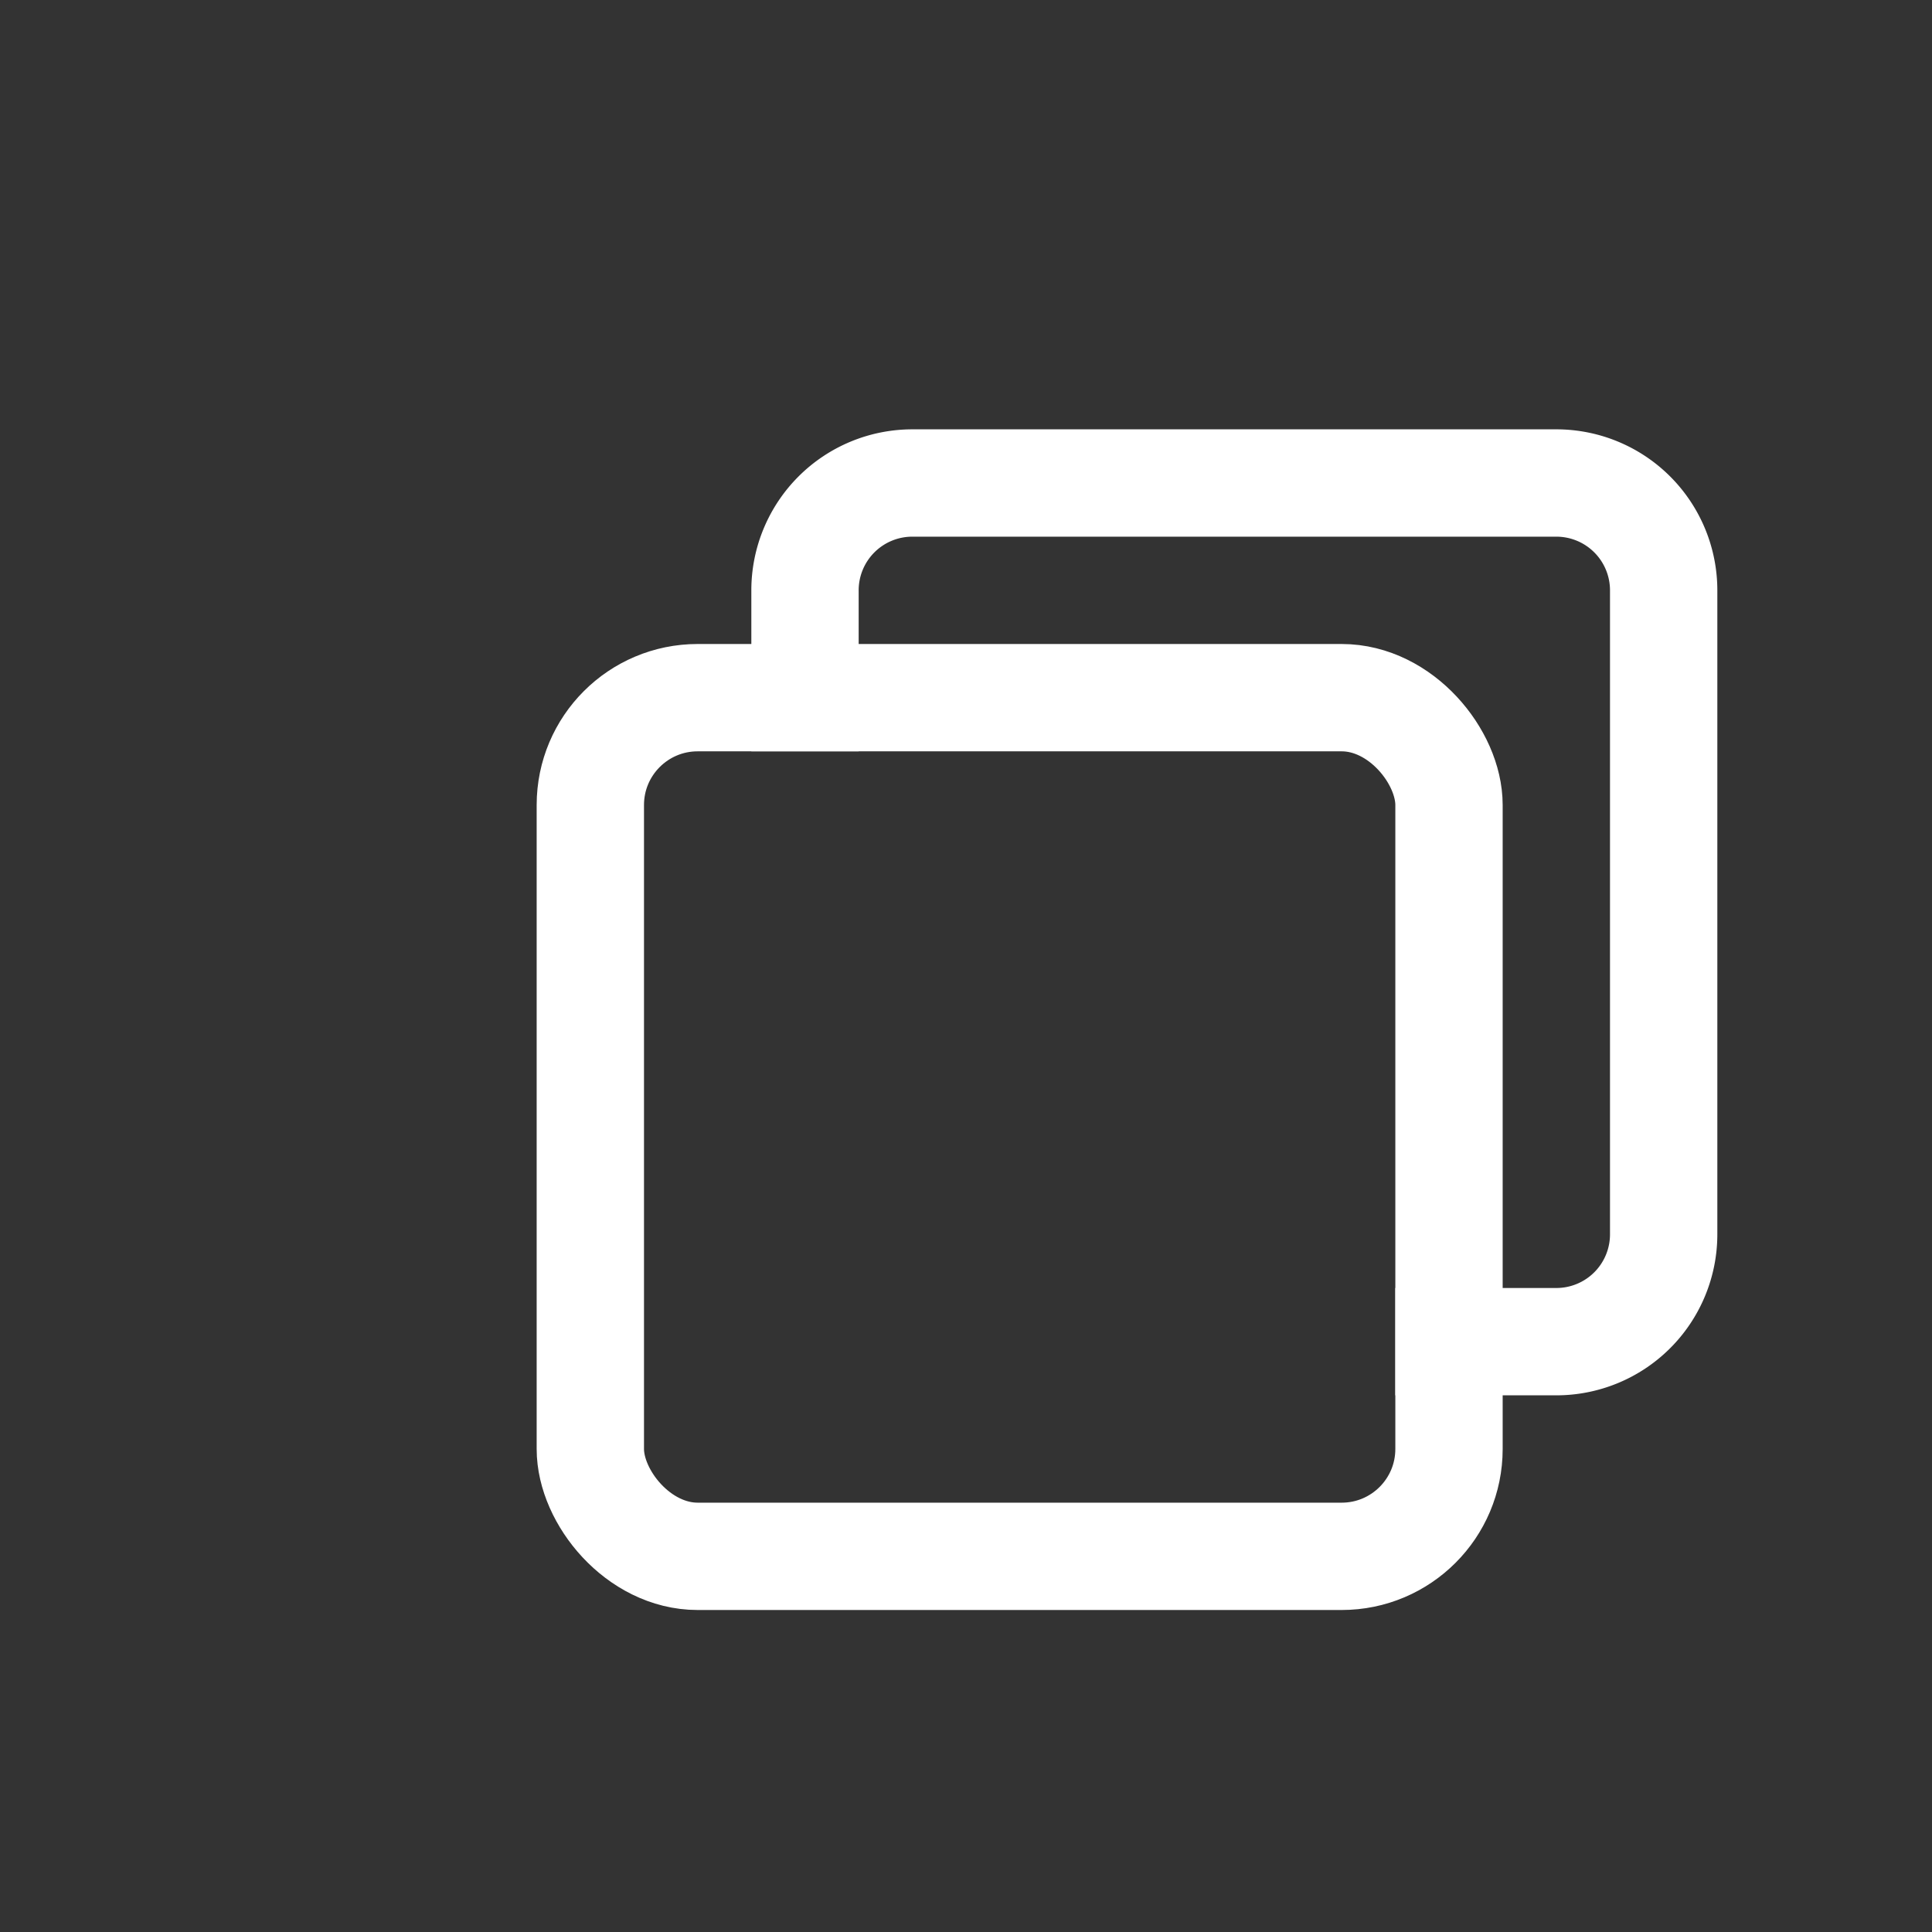
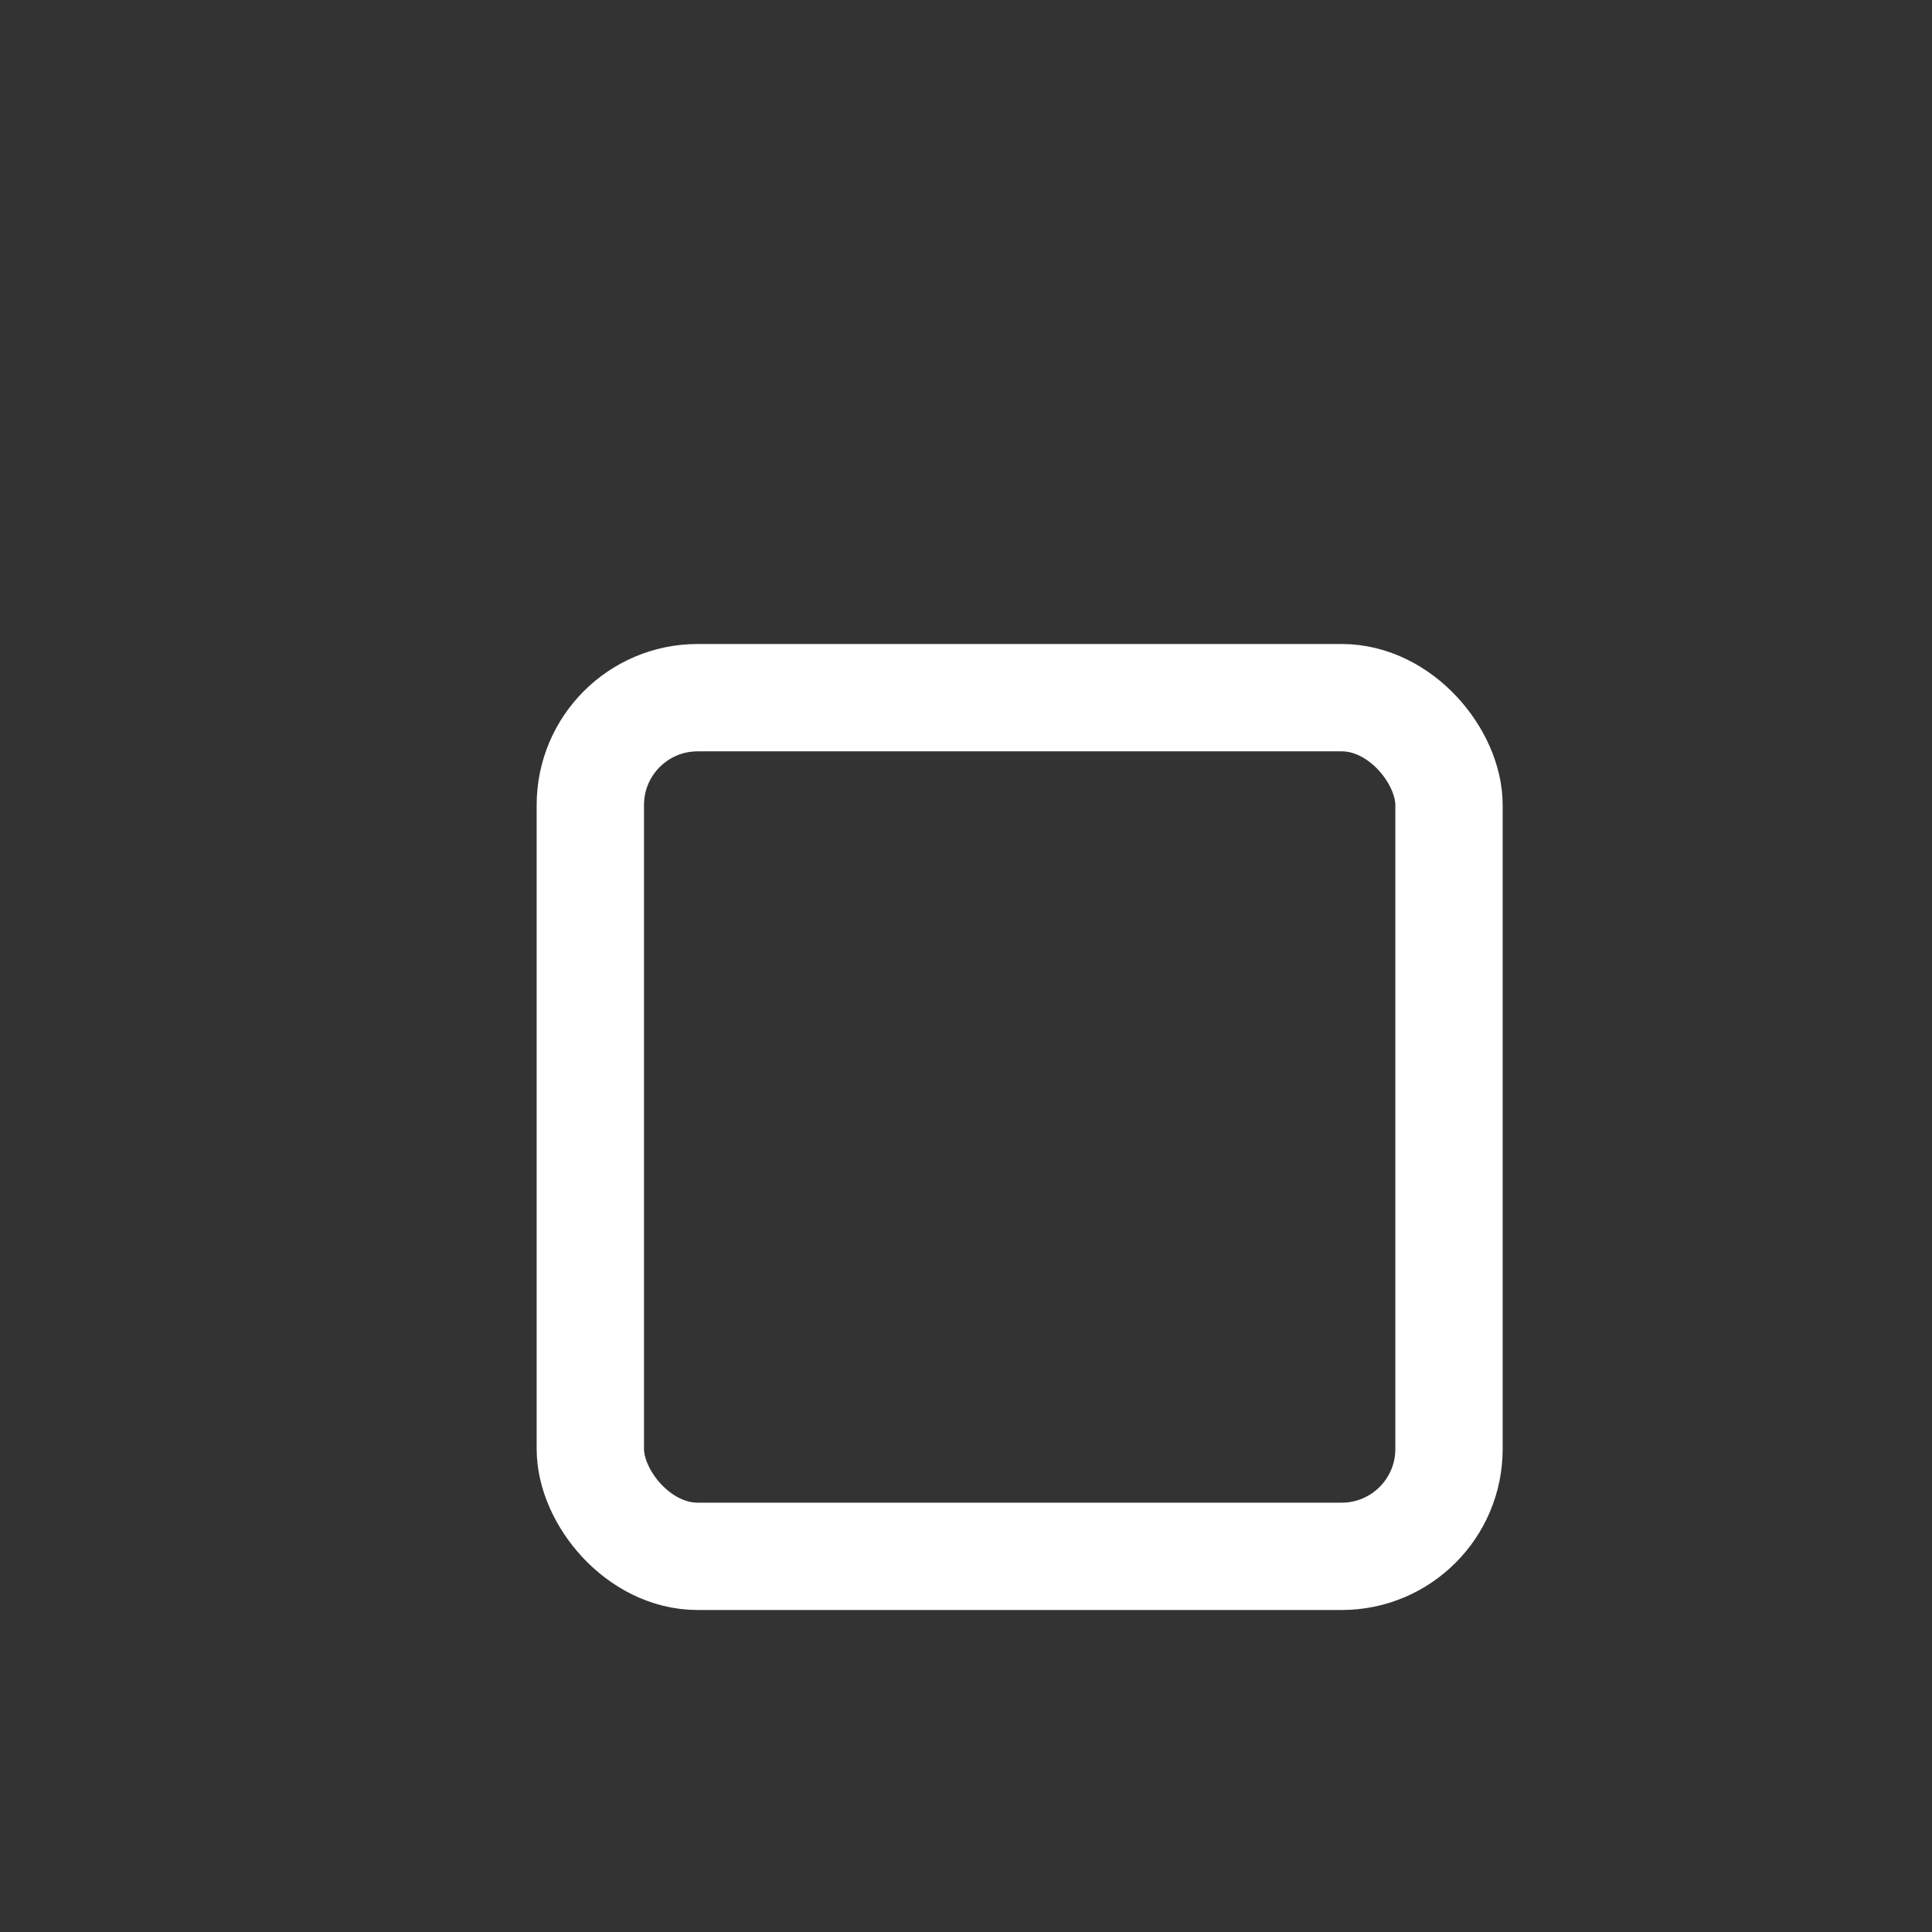
<svg xmlns="http://www.w3.org/2000/svg" width="18" height="18" viewBox="0 0 18 18">
  <rect x="0" y="0" width="18" height="18" fill="#333333" stroke="none" />
  <rect x="5.5" y="6.5" width="8" height="8" rx="1" style="fill:none;stroke:#fff;stroke-linecap:square;stroke-linejoin:round" />
-   <path d="M7.5,6.5v-1a1,1,0,0,1,1-1h6a1,1,0,0,1,1,1v6a1,1,0,0,1-1,1h-1" style="fill:none;stroke:#fff;stroke-linecap:square;stroke-linejoin:round" />
</svg>